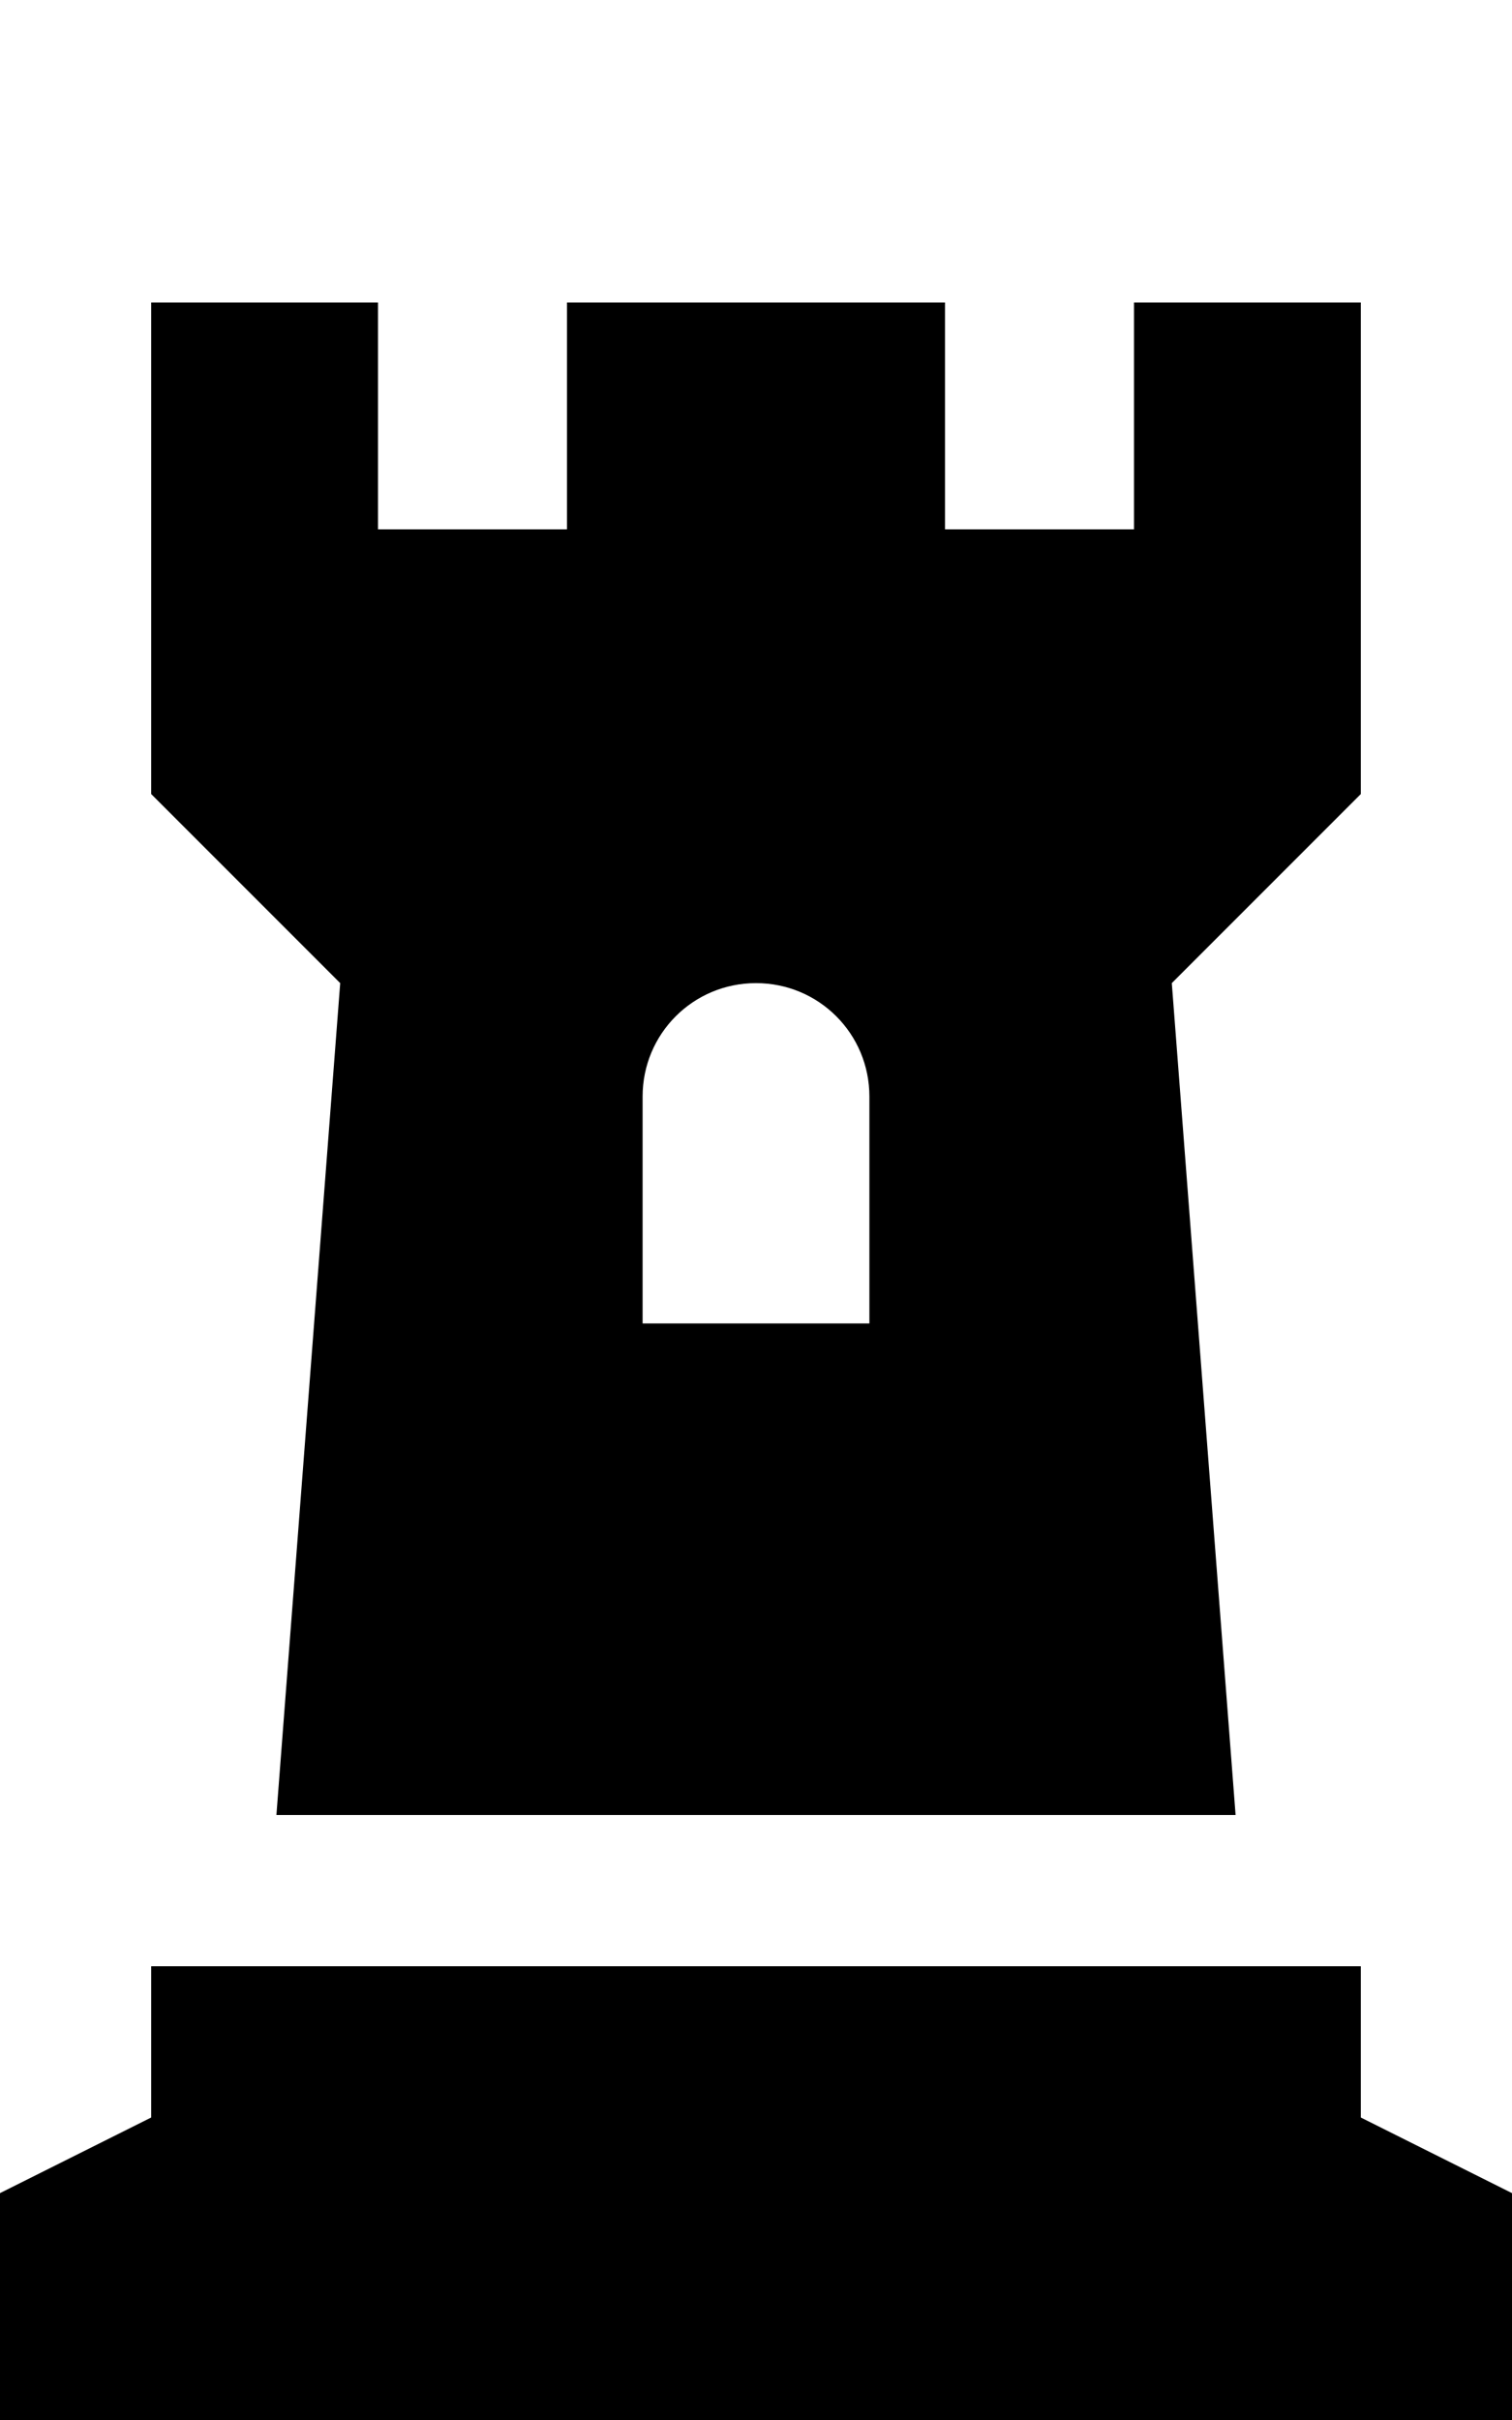
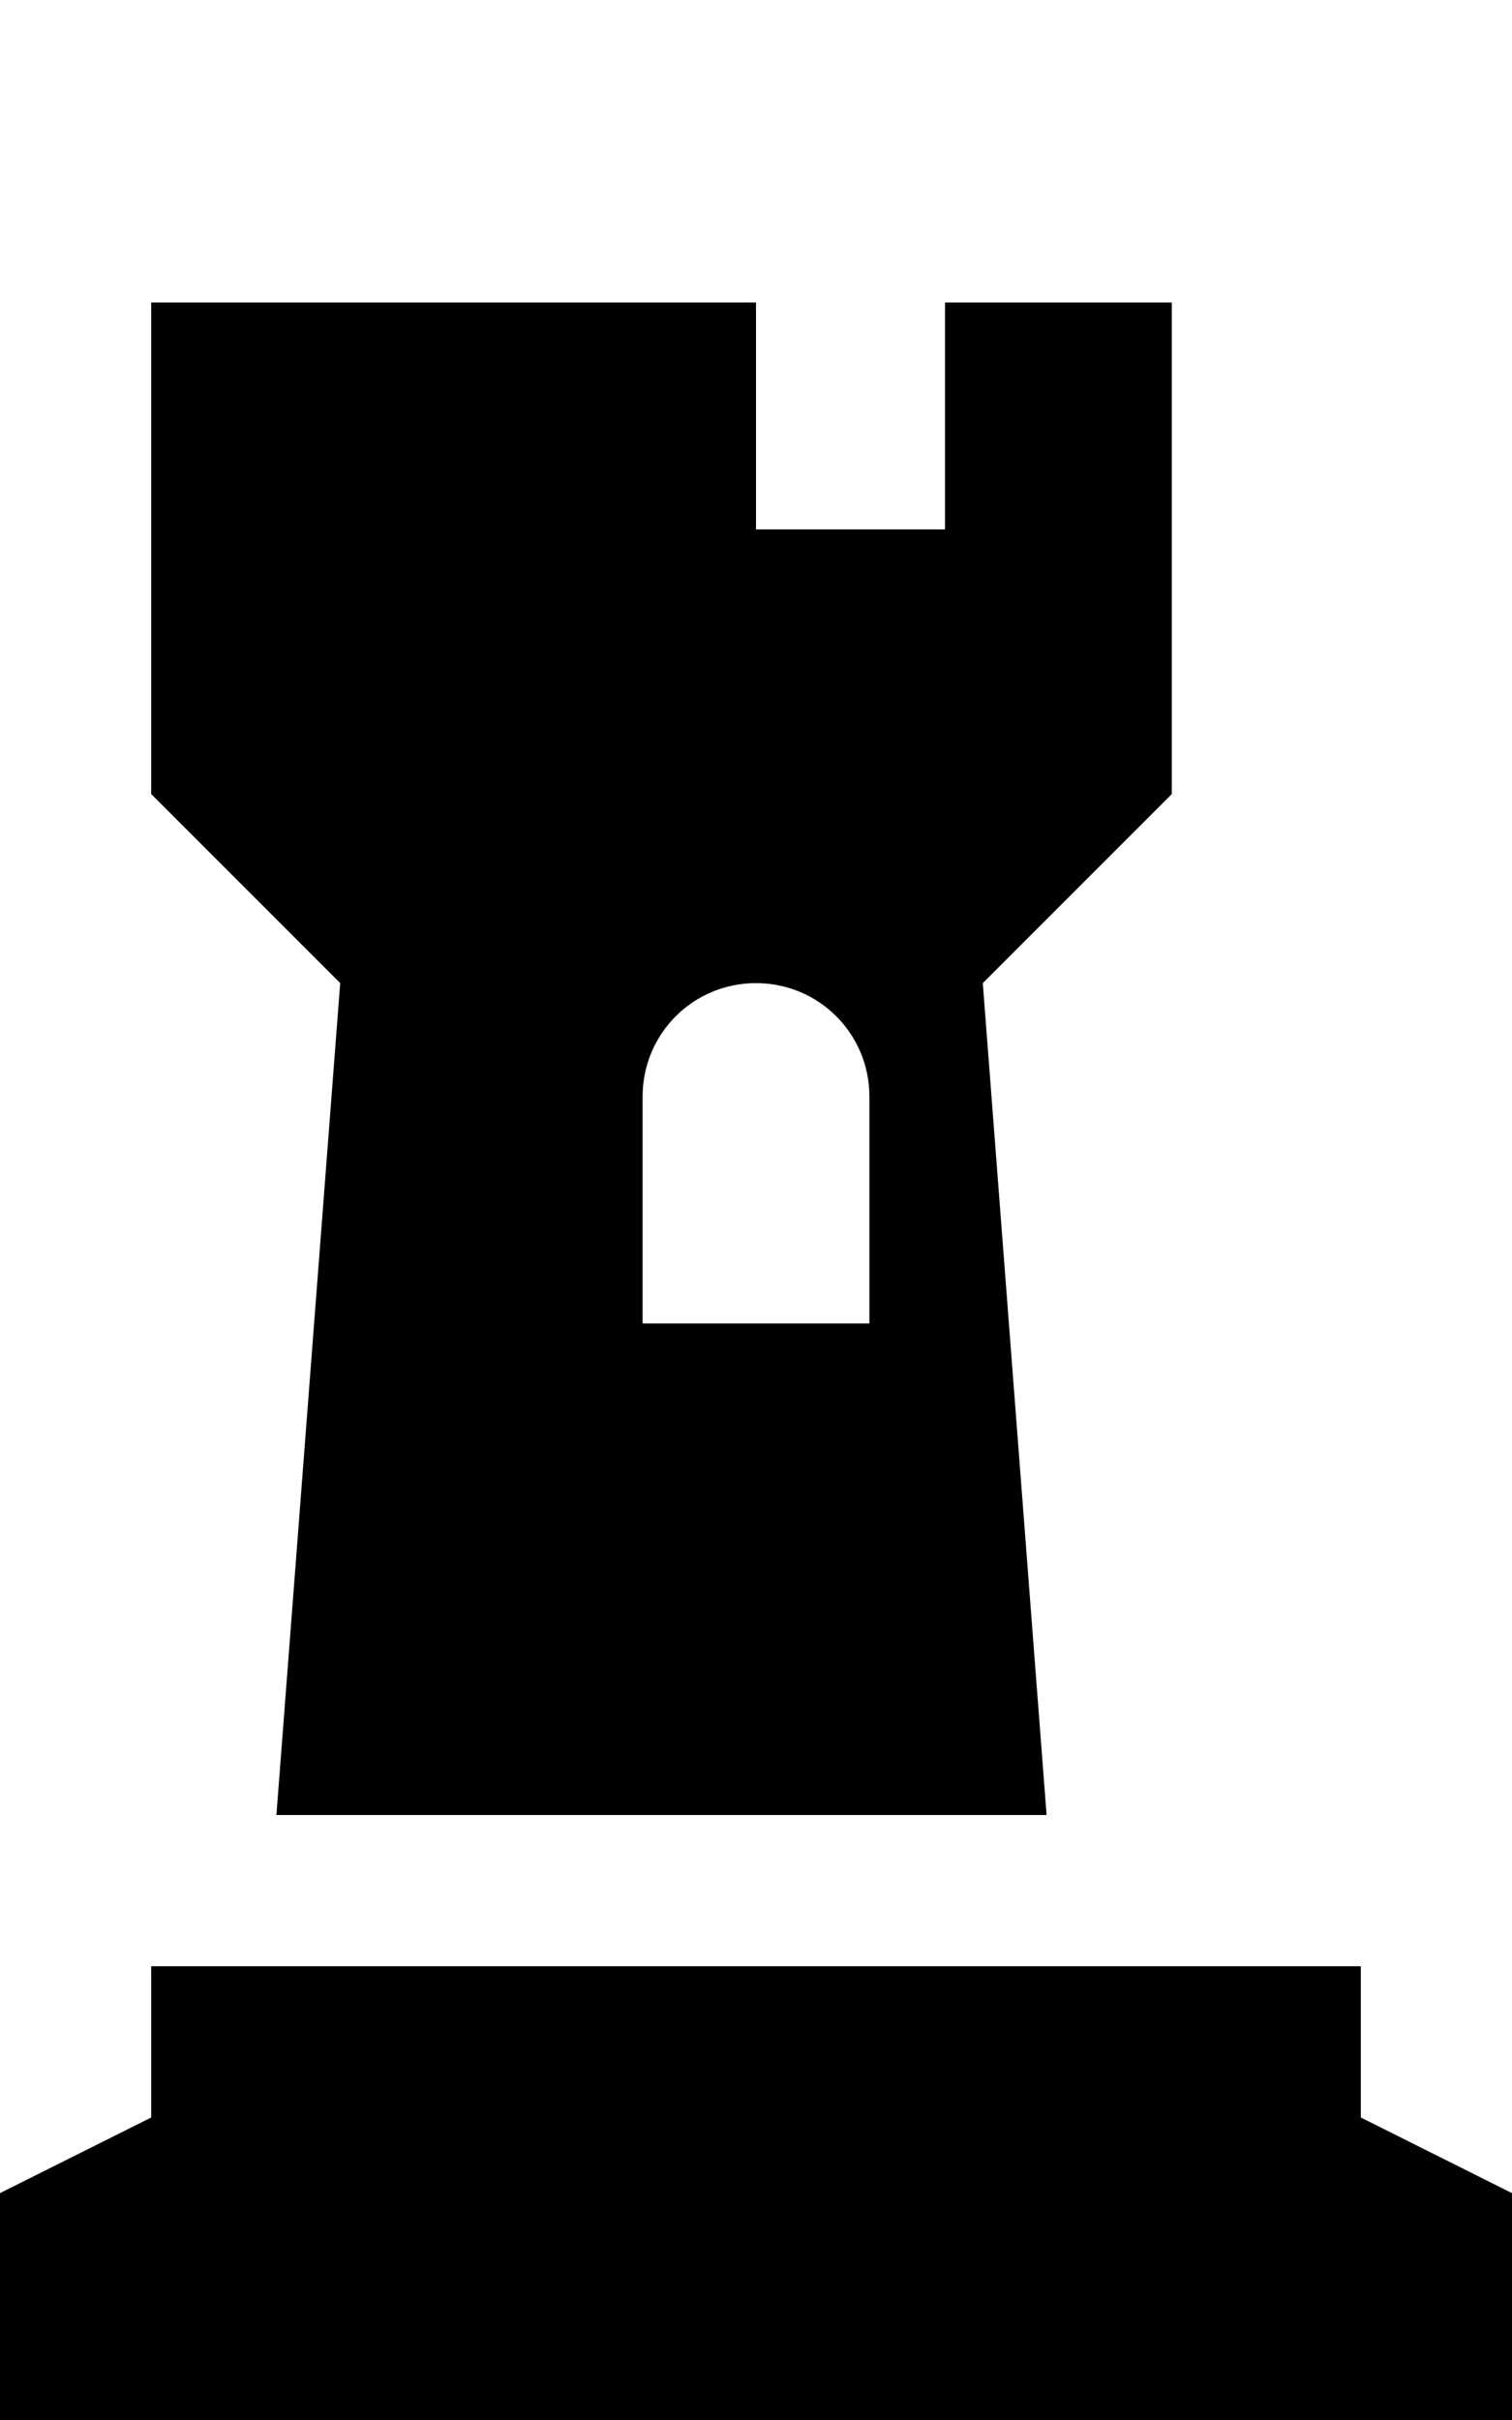
<svg xmlns="http://www.w3.org/2000/svg" viewBox="0 0 320 512">
-   <path d="M58.5 384L72 208 32 168V64H80v48h40V64h80v48h40V64h48V168l-40 40 13.5 176H58.5zM136 232v48h48V232c0-13.3-10.7-24-24-24s-24 10.7-24 24zM0 512V464l32-16V416H288v32l32 16v48H0z" />
+   <path d="M58.5 384L72 208 32 168V64H80v48V64h80v48h40V64h48V168l-40 40 13.5 176H58.5zM136 232v48h48V232c0-13.3-10.7-24-24-24s-24 10.7-24 24zM0 512V464l32-16V416H288v32l32 16v48H0z" />
</svg>